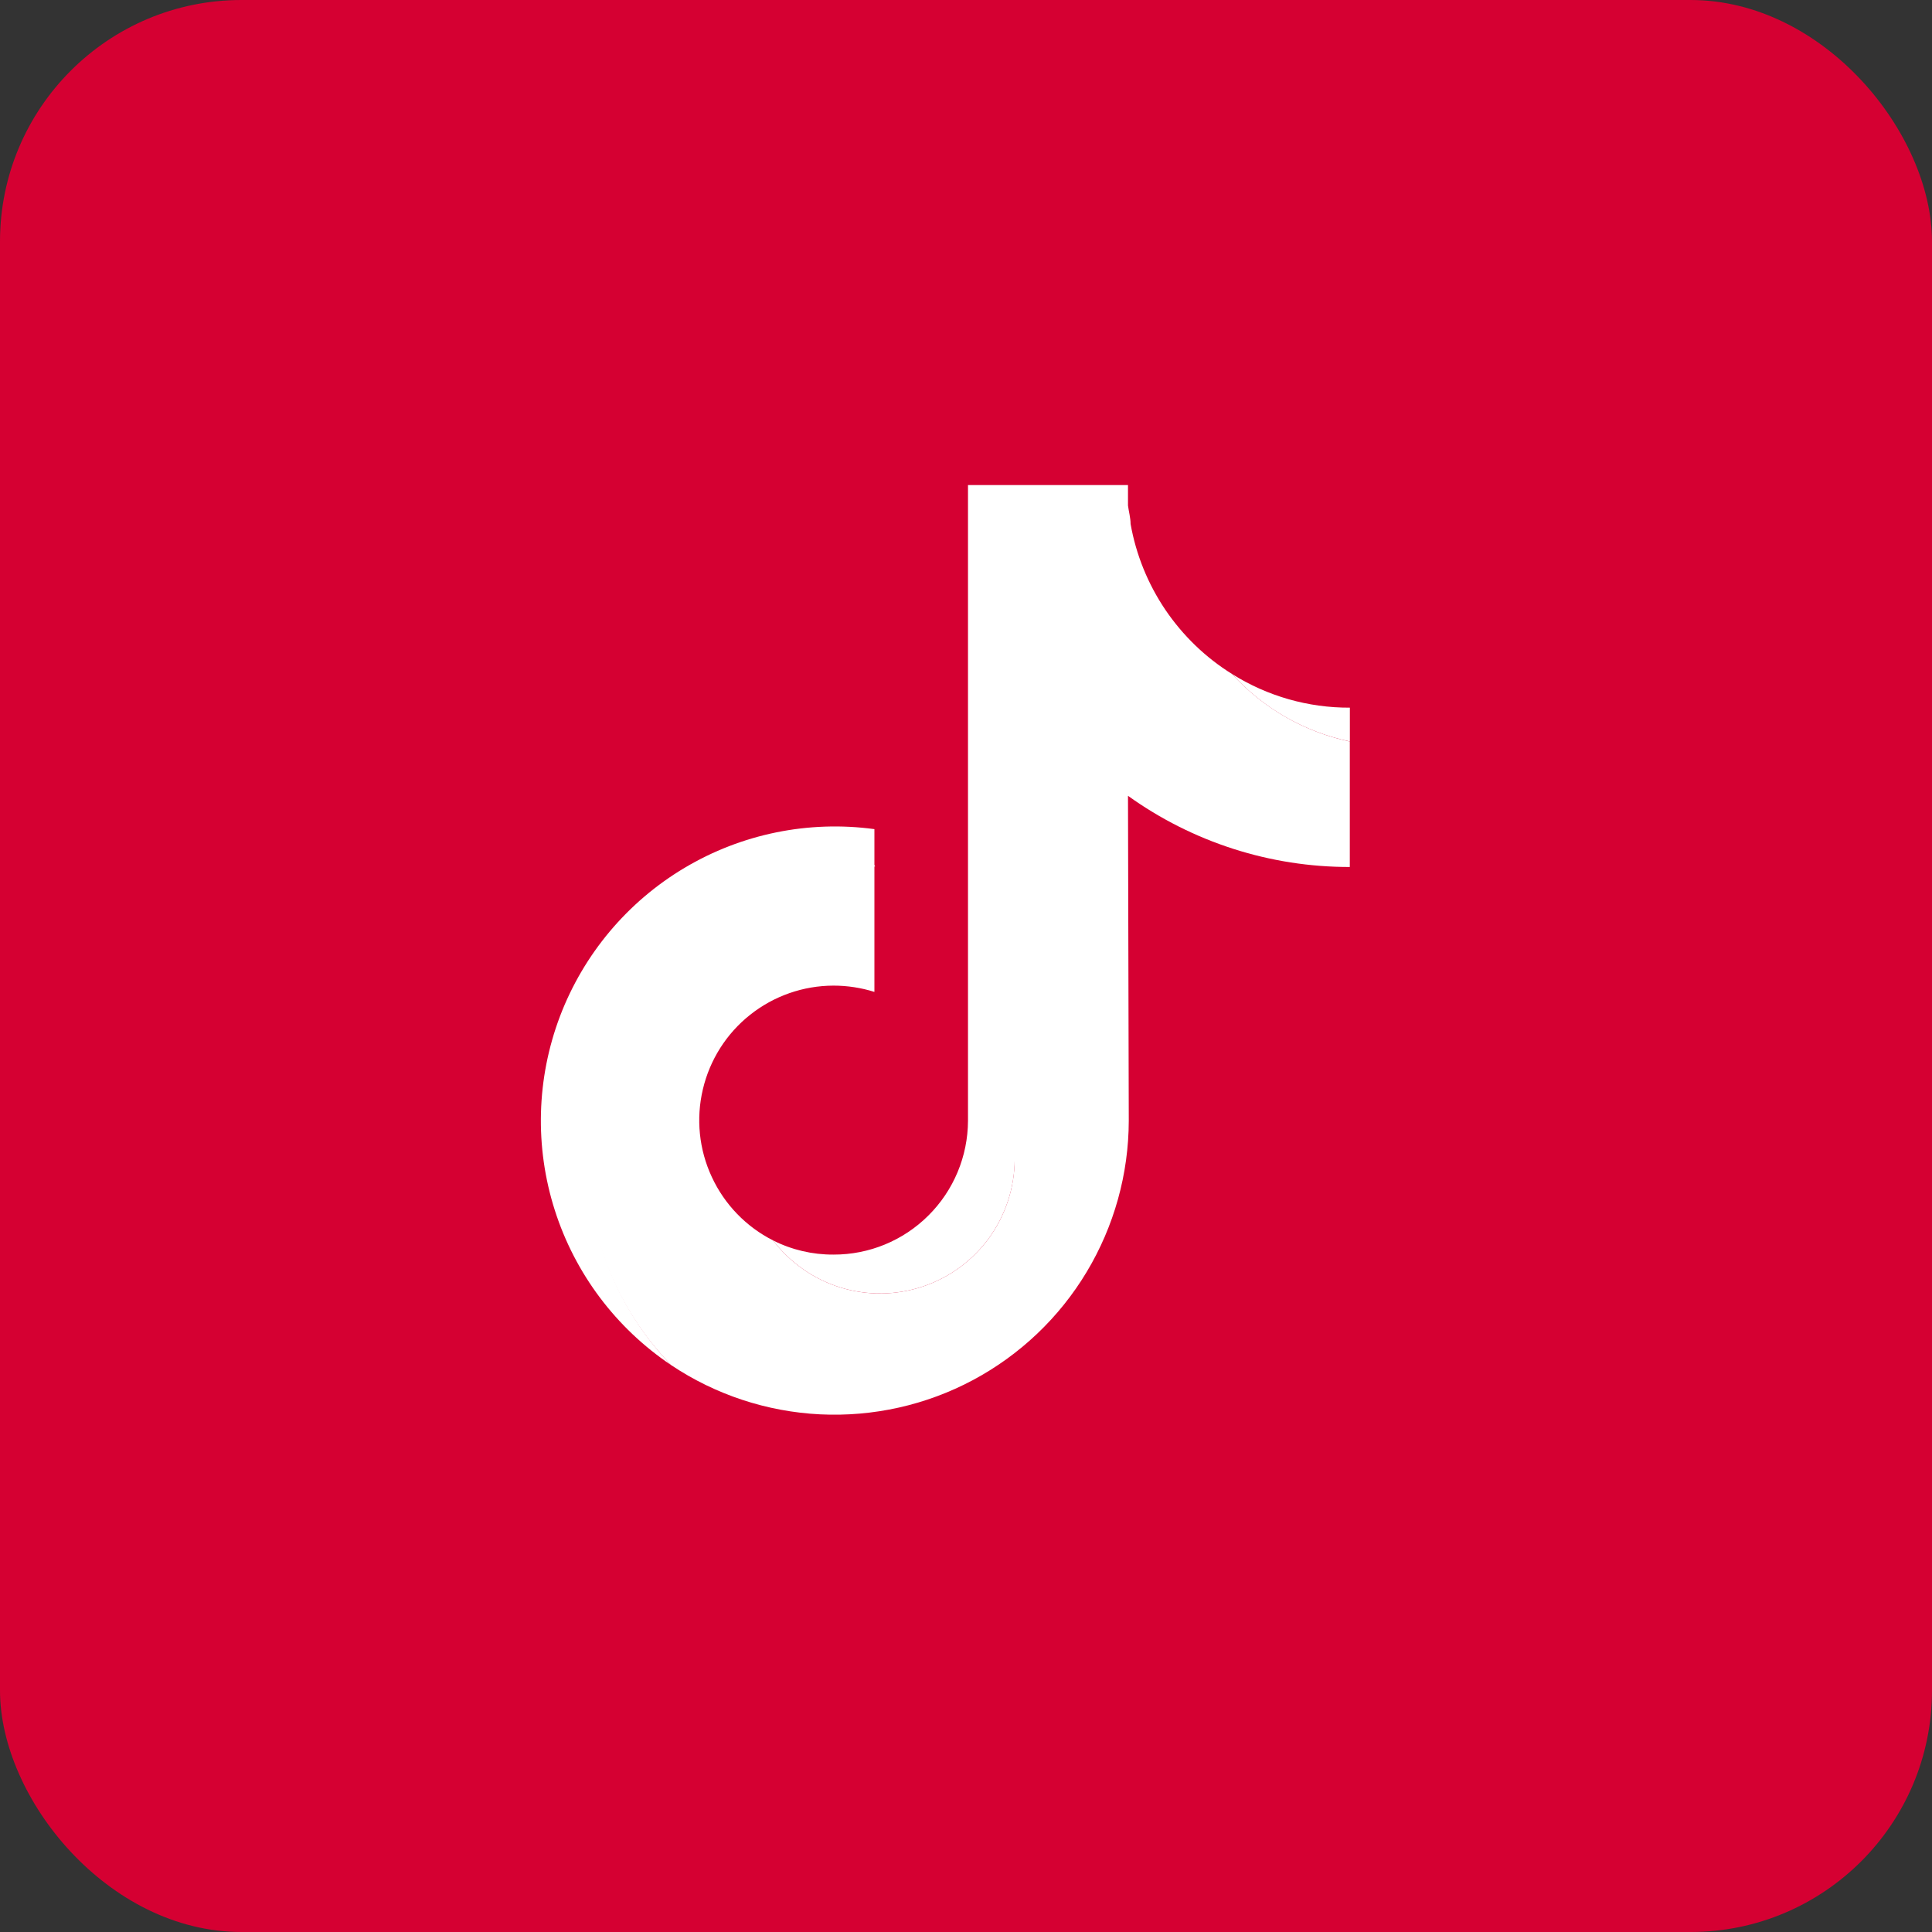
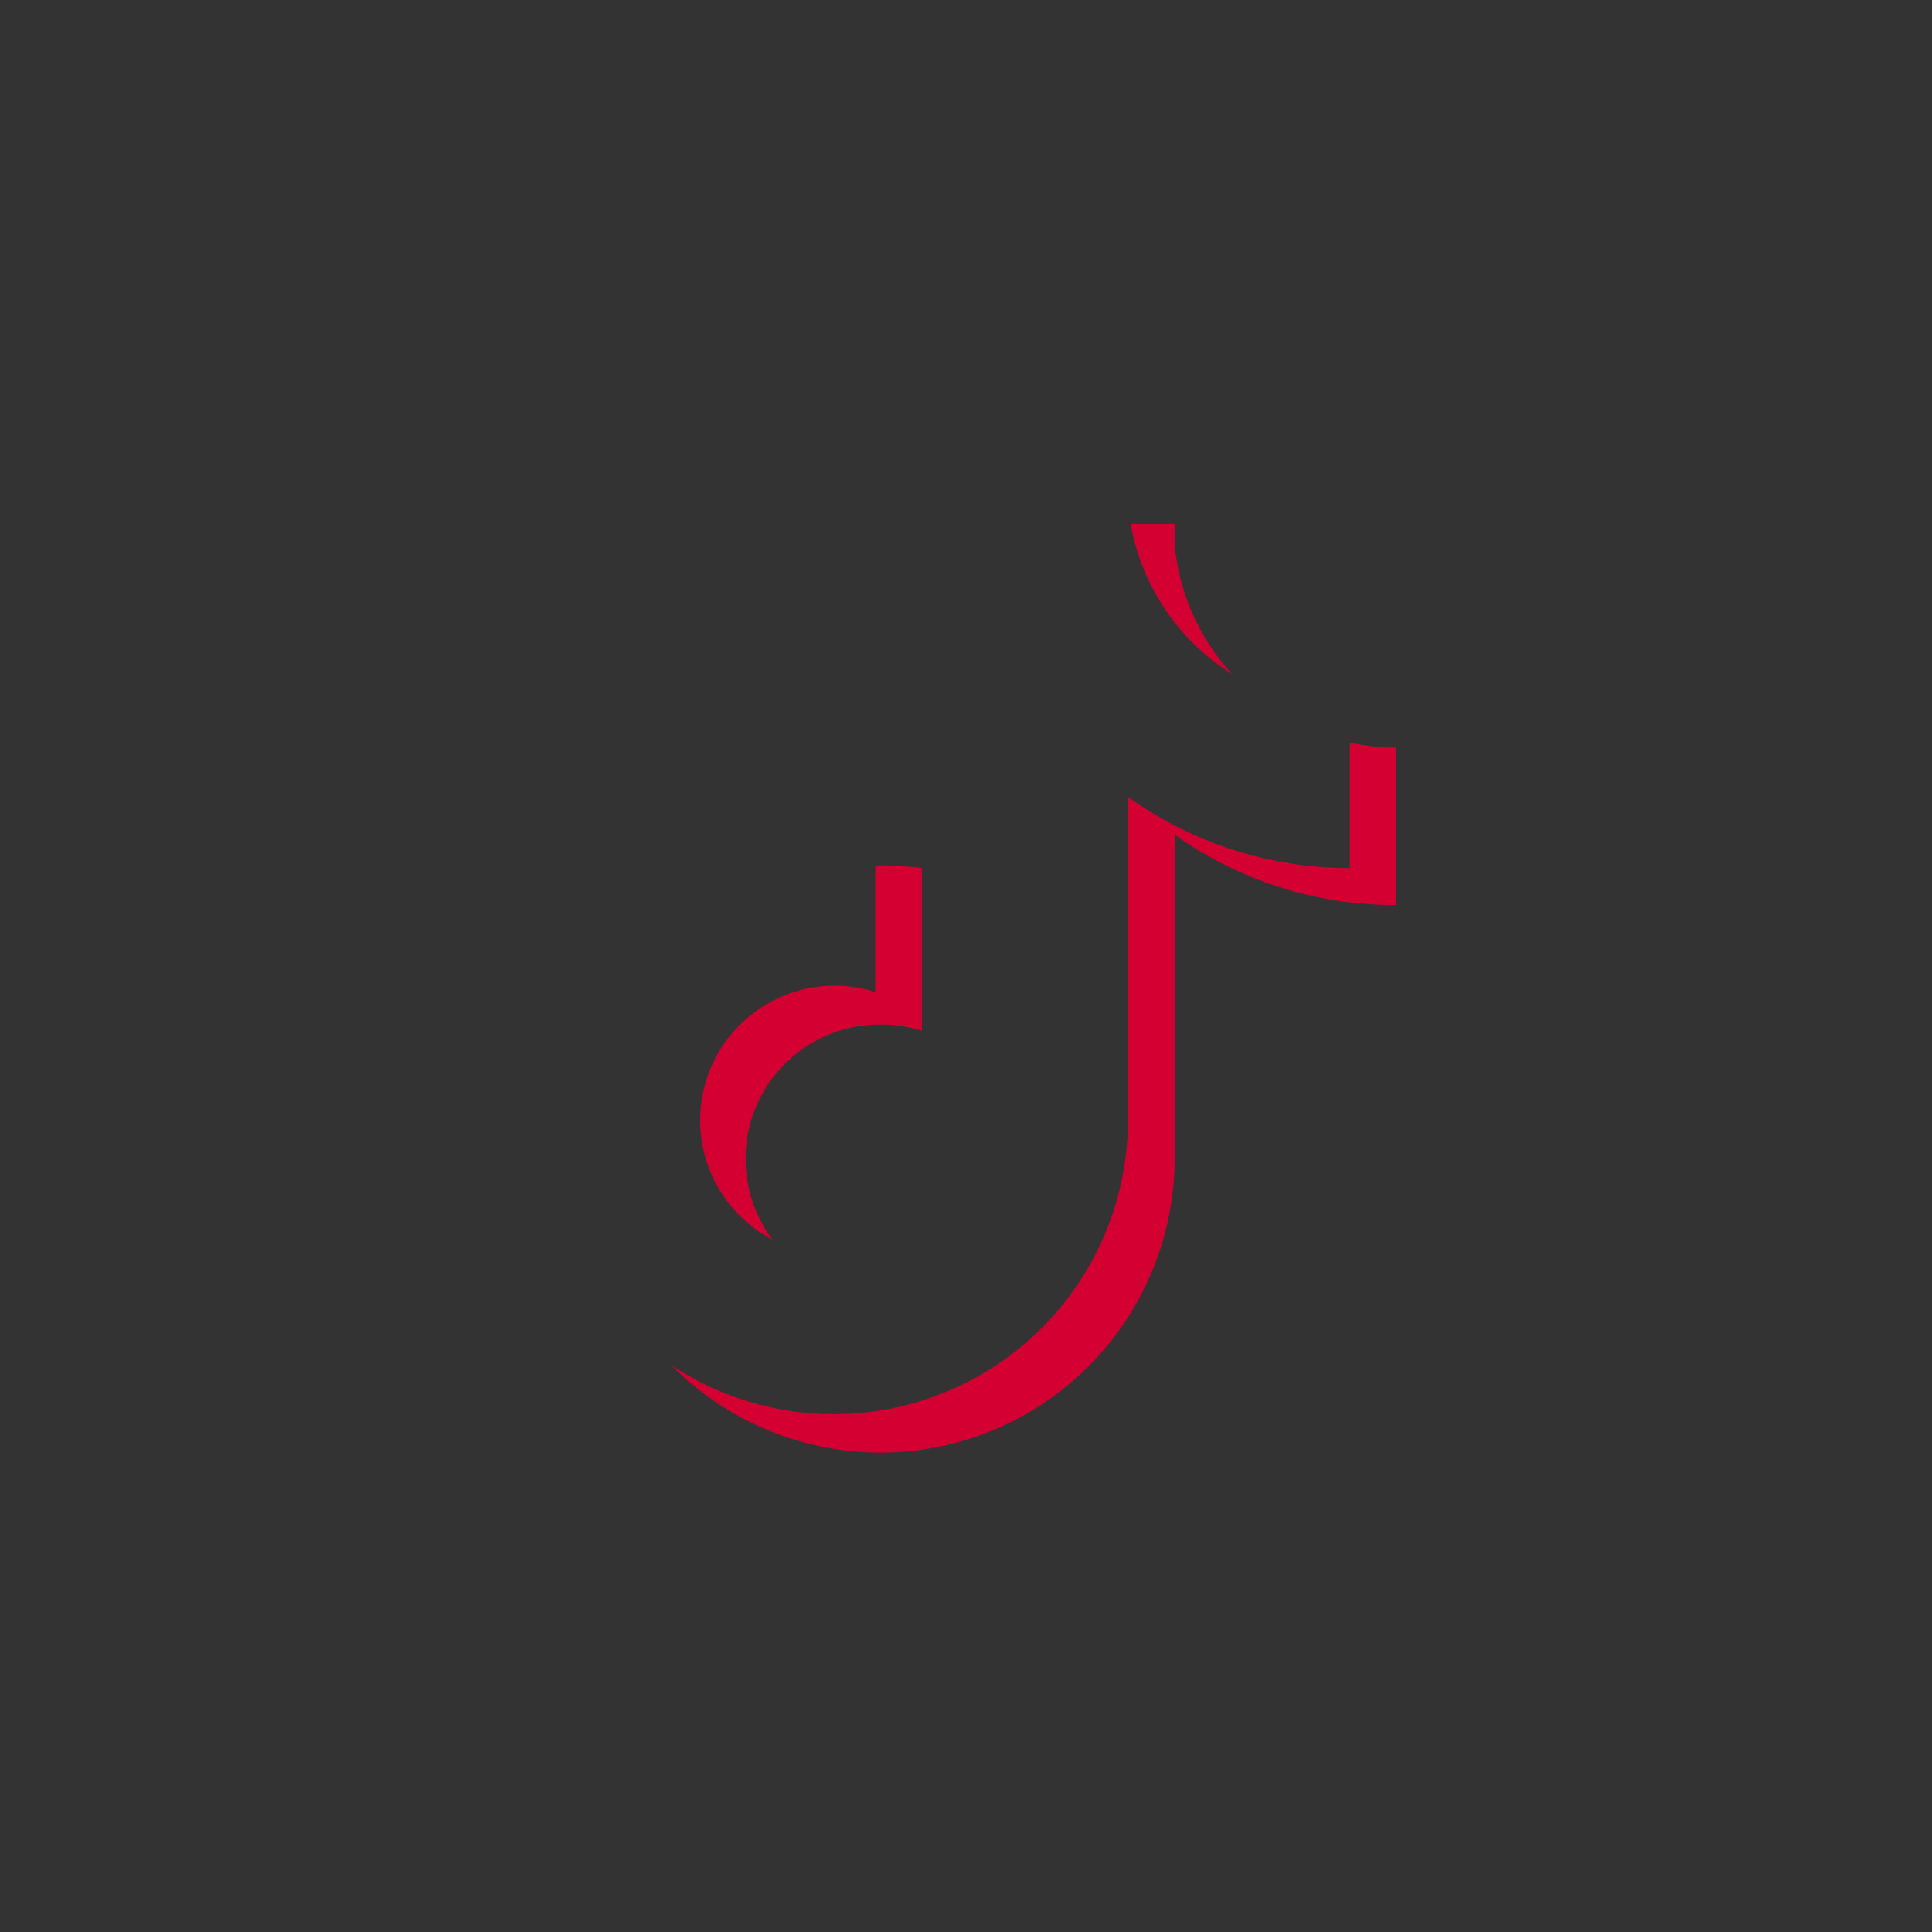
<svg xmlns="http://www.w3.org/2000/svg" width="32" height="32" viewBox="0 0 32 32" fill="none">
  <rect x="0" y="0" width="32" height="32" fill="#333333" stroke="none" />
-   <rect width="32" height="32" rx="4" fill="#D50032" />
  <path fill-rule="evenodd" clip-rule="evenodd" d="M19.456 13.825C20.528 14.588 21.811 14.995 23.126 14.99V12.382C22.868 12.382 22.61 12.355 22.358 12.299V14.377C21.04 14.379 19.754 13.967 18.683 13.199V18.564C18.68 19.444 18.439 20.307 17.985 21.061C17.532 21.815 16.883 22.432 16.107 22.847C15.331 23.262 14.458 23.459 13.579 23.418C12.701 23.376 11.85 23.097 11.117 22.611C11.795 23.297 12.661 23.767 13.606 23.961C14.551 24.154 15.532 24.063 16.425 23.698C17.318 23.333 18.083 22.711 18.622 21.911C19.162 21.11 19.452 20.168 19.456 19.203V13.825ZM20.407 11.164C19.862 10.573 19.528 9.818 19.456 9.017V8.678H18.727C18.817 9.187 19.013 9.672 19.303 10.1C19.592 10.528 19.969 10.891 20.407 11.164ZM12.806 20.546C12.553 20.215 12.399 19.819 12.359 19.405C12.32 18.99 12.397 18.572 12.583 18.199C12.769 17.826 13.056 17.513 13.411 17.296C13.766 17.078 14.175 16.965 14.592 16.968C14.821 16.968 15.05 17.003 15.269 17.072V14.377C15.013 14.343 14.754 14.329 14.496 14.334V16.429C13.962 16.26 13.384 16.299 12.878 16.537C12.371 16.775 11.972 17.195 11.761 17.714C11.55 18.233 11.541 18.812 11.738 19.337C11.934 19.861 12.32 20.293 12.819 20.546H12.806Z" fill="#D50032" />
-   <path fill-rule="evenodd" clip-rule="evenodd" d="M18.683 13.181C19.754 13.95 21.039 14.362 22.357 14.36V12.282C21.606 12.123 20.924 11.732 20.407 11.164C19.968 10.891 19.592 10.528 19.302 10.1C19.013 9.672 18.816 9.187 18.726 8.678H16.806V19.203C16.805 19.668 16.657 20.122 16.385 20.5C16.112 20.877 15.728 21.16 15.287 21.308C14.846 21.456 14.369 21.463 13.924 21.326C13.479 21.189 13.088 20.916 12.806 20.546C12.359 20.32 12.001 19.95 11.79 19.495C11.578 19.041 11.526 18.529 11.642 18.041C11.757 17.553 12.033 17.118 12.426 16.807C12.818 16.496 13.304 16.326 13.805 16.325C14.035 16.325 14.263 16.36 14.483 16.429V14.334C13.535 14.356 12.614 14.656 11.834 15.195C11.053 15.734 10.447 16.489 10.09 17.368C9.732 18.247 9.639 19.212 9.821 20.143C10.004 21.074 10.454 21.932 11.117 22.611C11.85 23.101 12.702 23.382 13.582 23.426C14.463 23.469 15.339 23.273 16.116 22.858C16.894 22.442 17.545 21.824 17.999 21.067C18.453 20.311 18.694 19.446 18.696 18.564L18.683 13.181Z" fill="white" />
-   <path fill-rule="evenodd" clip-rule="evenodd" d="M22.358 12.281V11.721C21.668 11.724 20.992 11.531 20.407 11.164C20.923 11.733 21.606 12.124 22.358 12.281ZM18.726 8.678C18.726 8.578 18.696 8.473 18.683 8.373V8.034H16.033V18.563C16.031 19.153 15.795 19.718 15.377 20.133C14.96 20.549 14.394 20.782 13.805 20.78C13.458 20.782 13.116 20.702 12.806 20.546C13.088 20.916 13.479 21.189 13.924 21.326C14.369 21.462 14.846 21.456 15.287 21.308C15.728 21.16 16.112 20.877 16.385 20.5C16.657 20.122 16.805 19.668 16.807 19.202V8.678H18.726ZM14.483 14.329V13.733C13.393 13.585 12.284 13.811 11.339 14.374C10.393 14.937 9.666 15.804 9.275 16.833C8.885 17.863 8.854 18.994 9.189 20.044C9.523 21.093 10.203 21.998 11.117 22.611C10.459 21.93 10.014 21.073 9.835 20.143C9.656 19.214 9.752 18.252 10.111 17.376C10.469 16.5 11.075 15.747 11.853 15.21C12.632 14.673 13.55 14.374 14.496 14.351L14.483 14.329Z" fill="white" />
</svg>